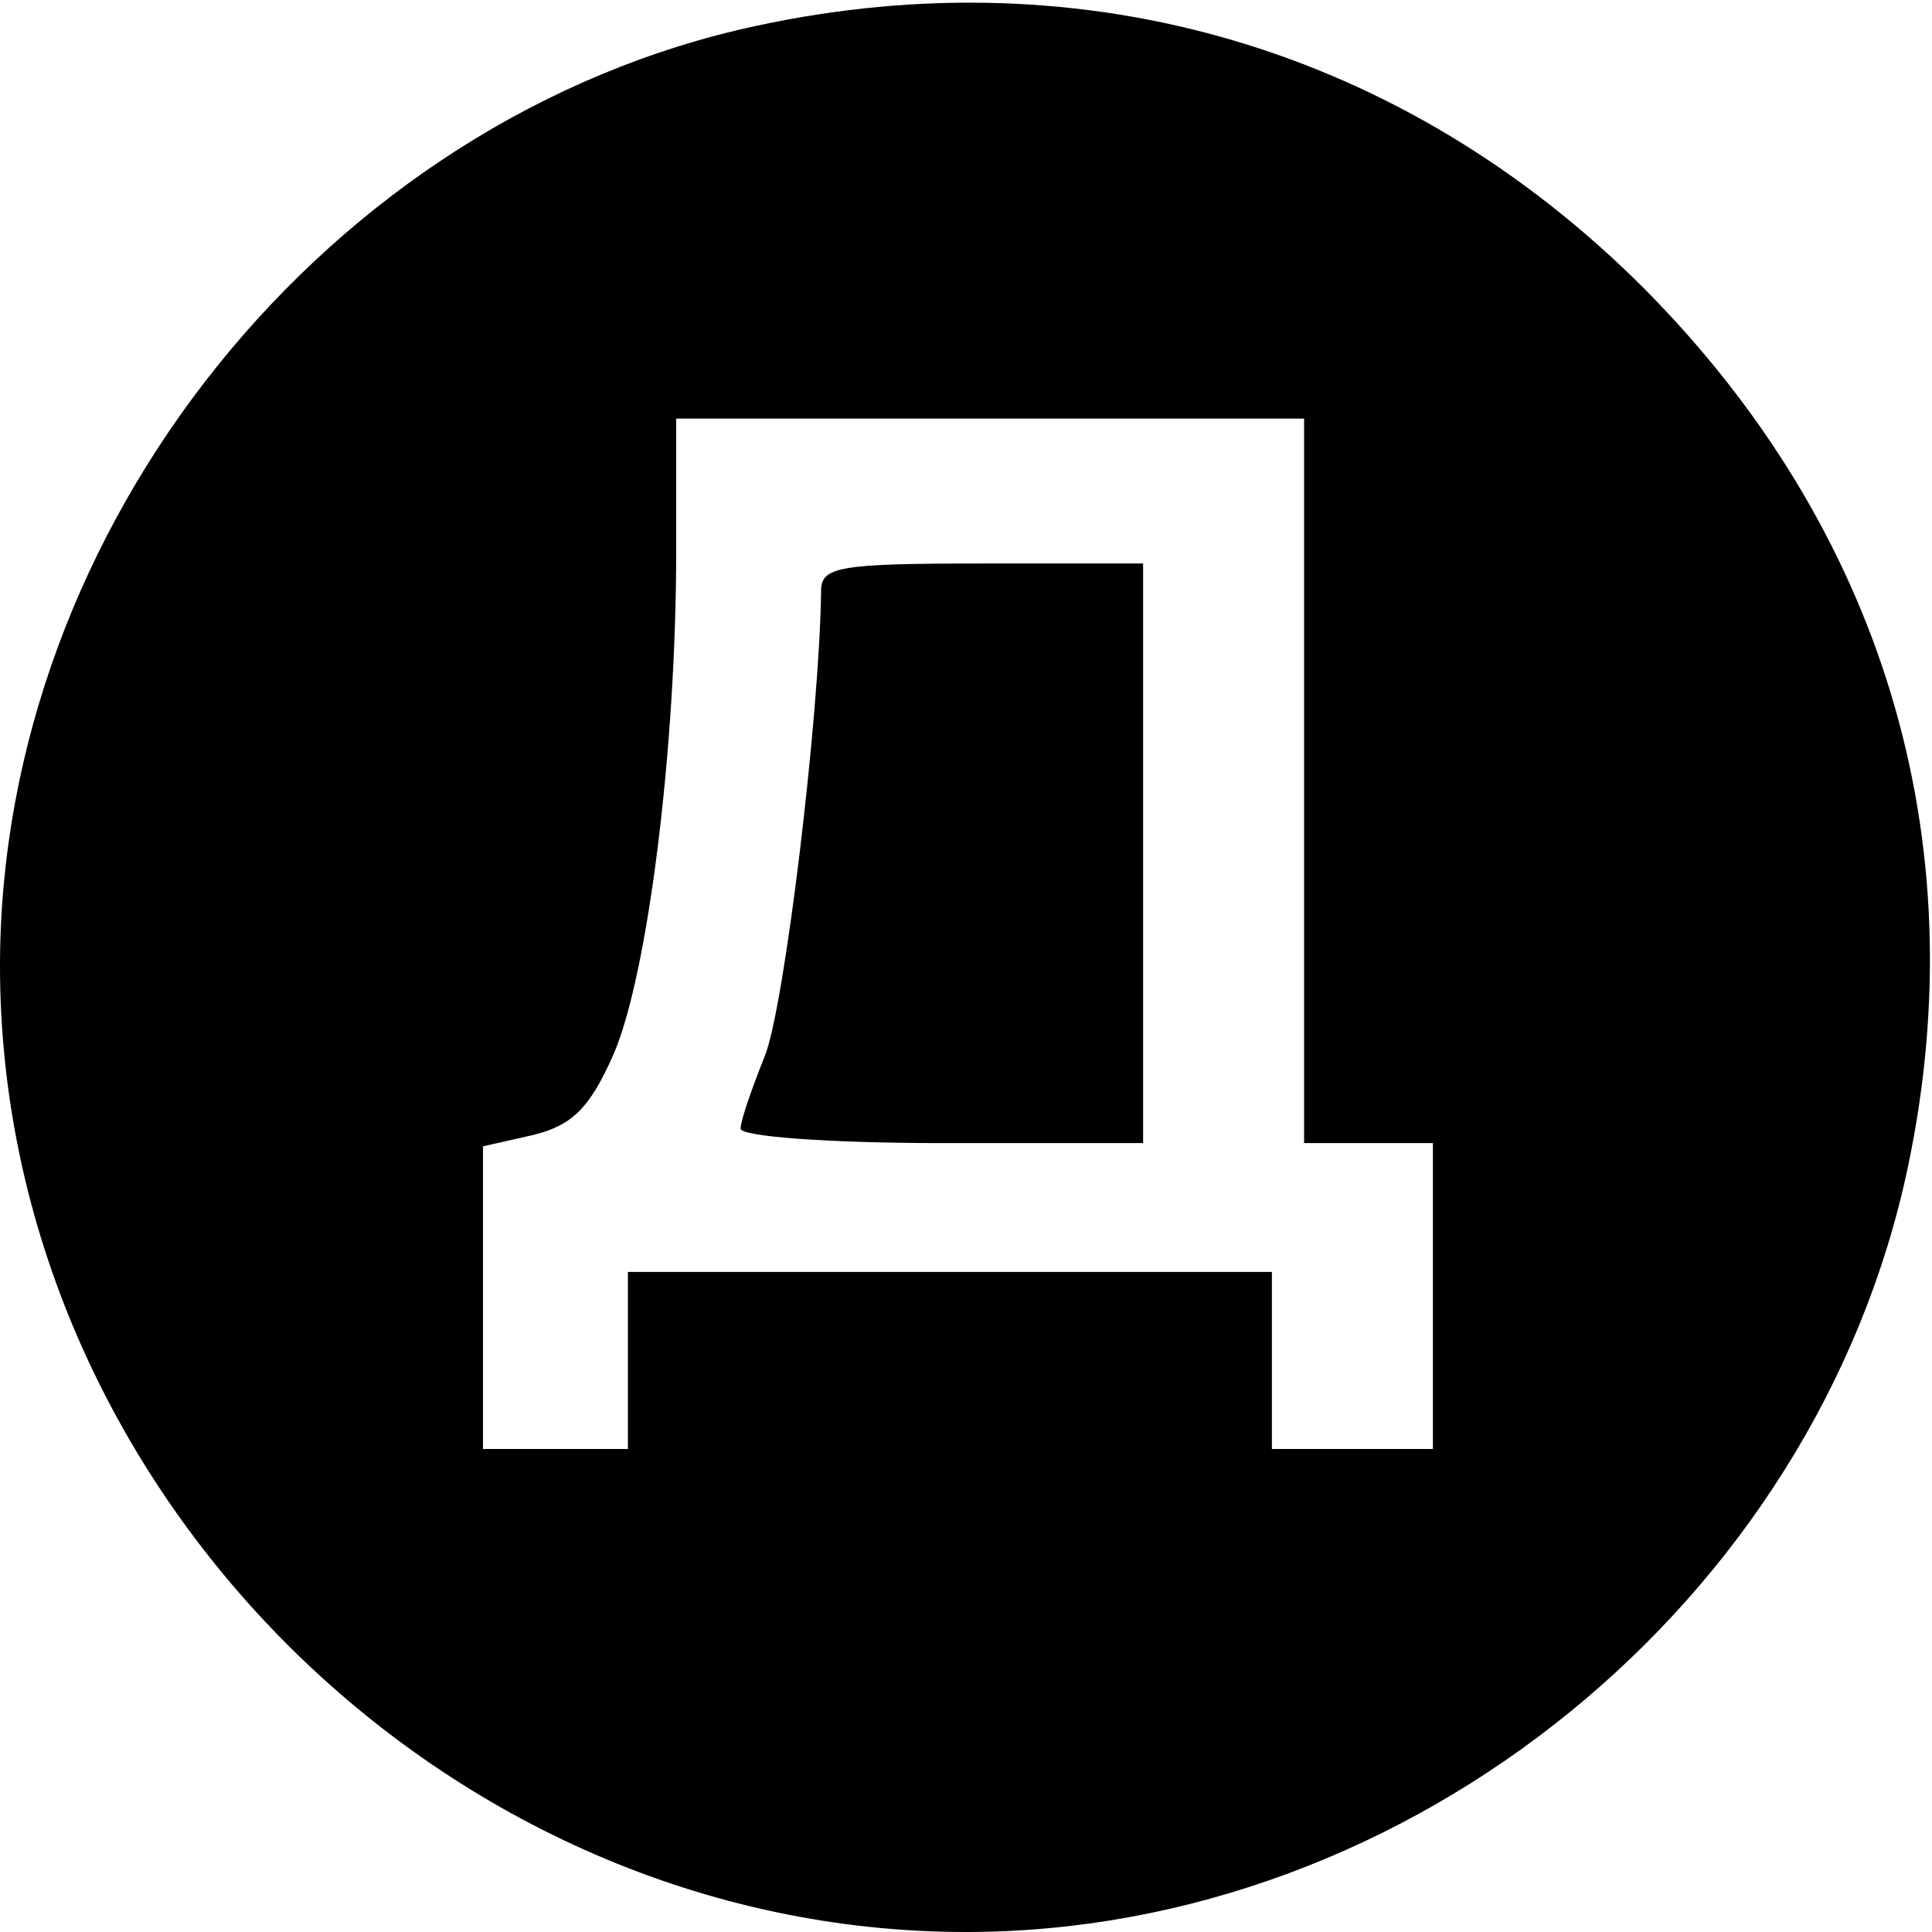
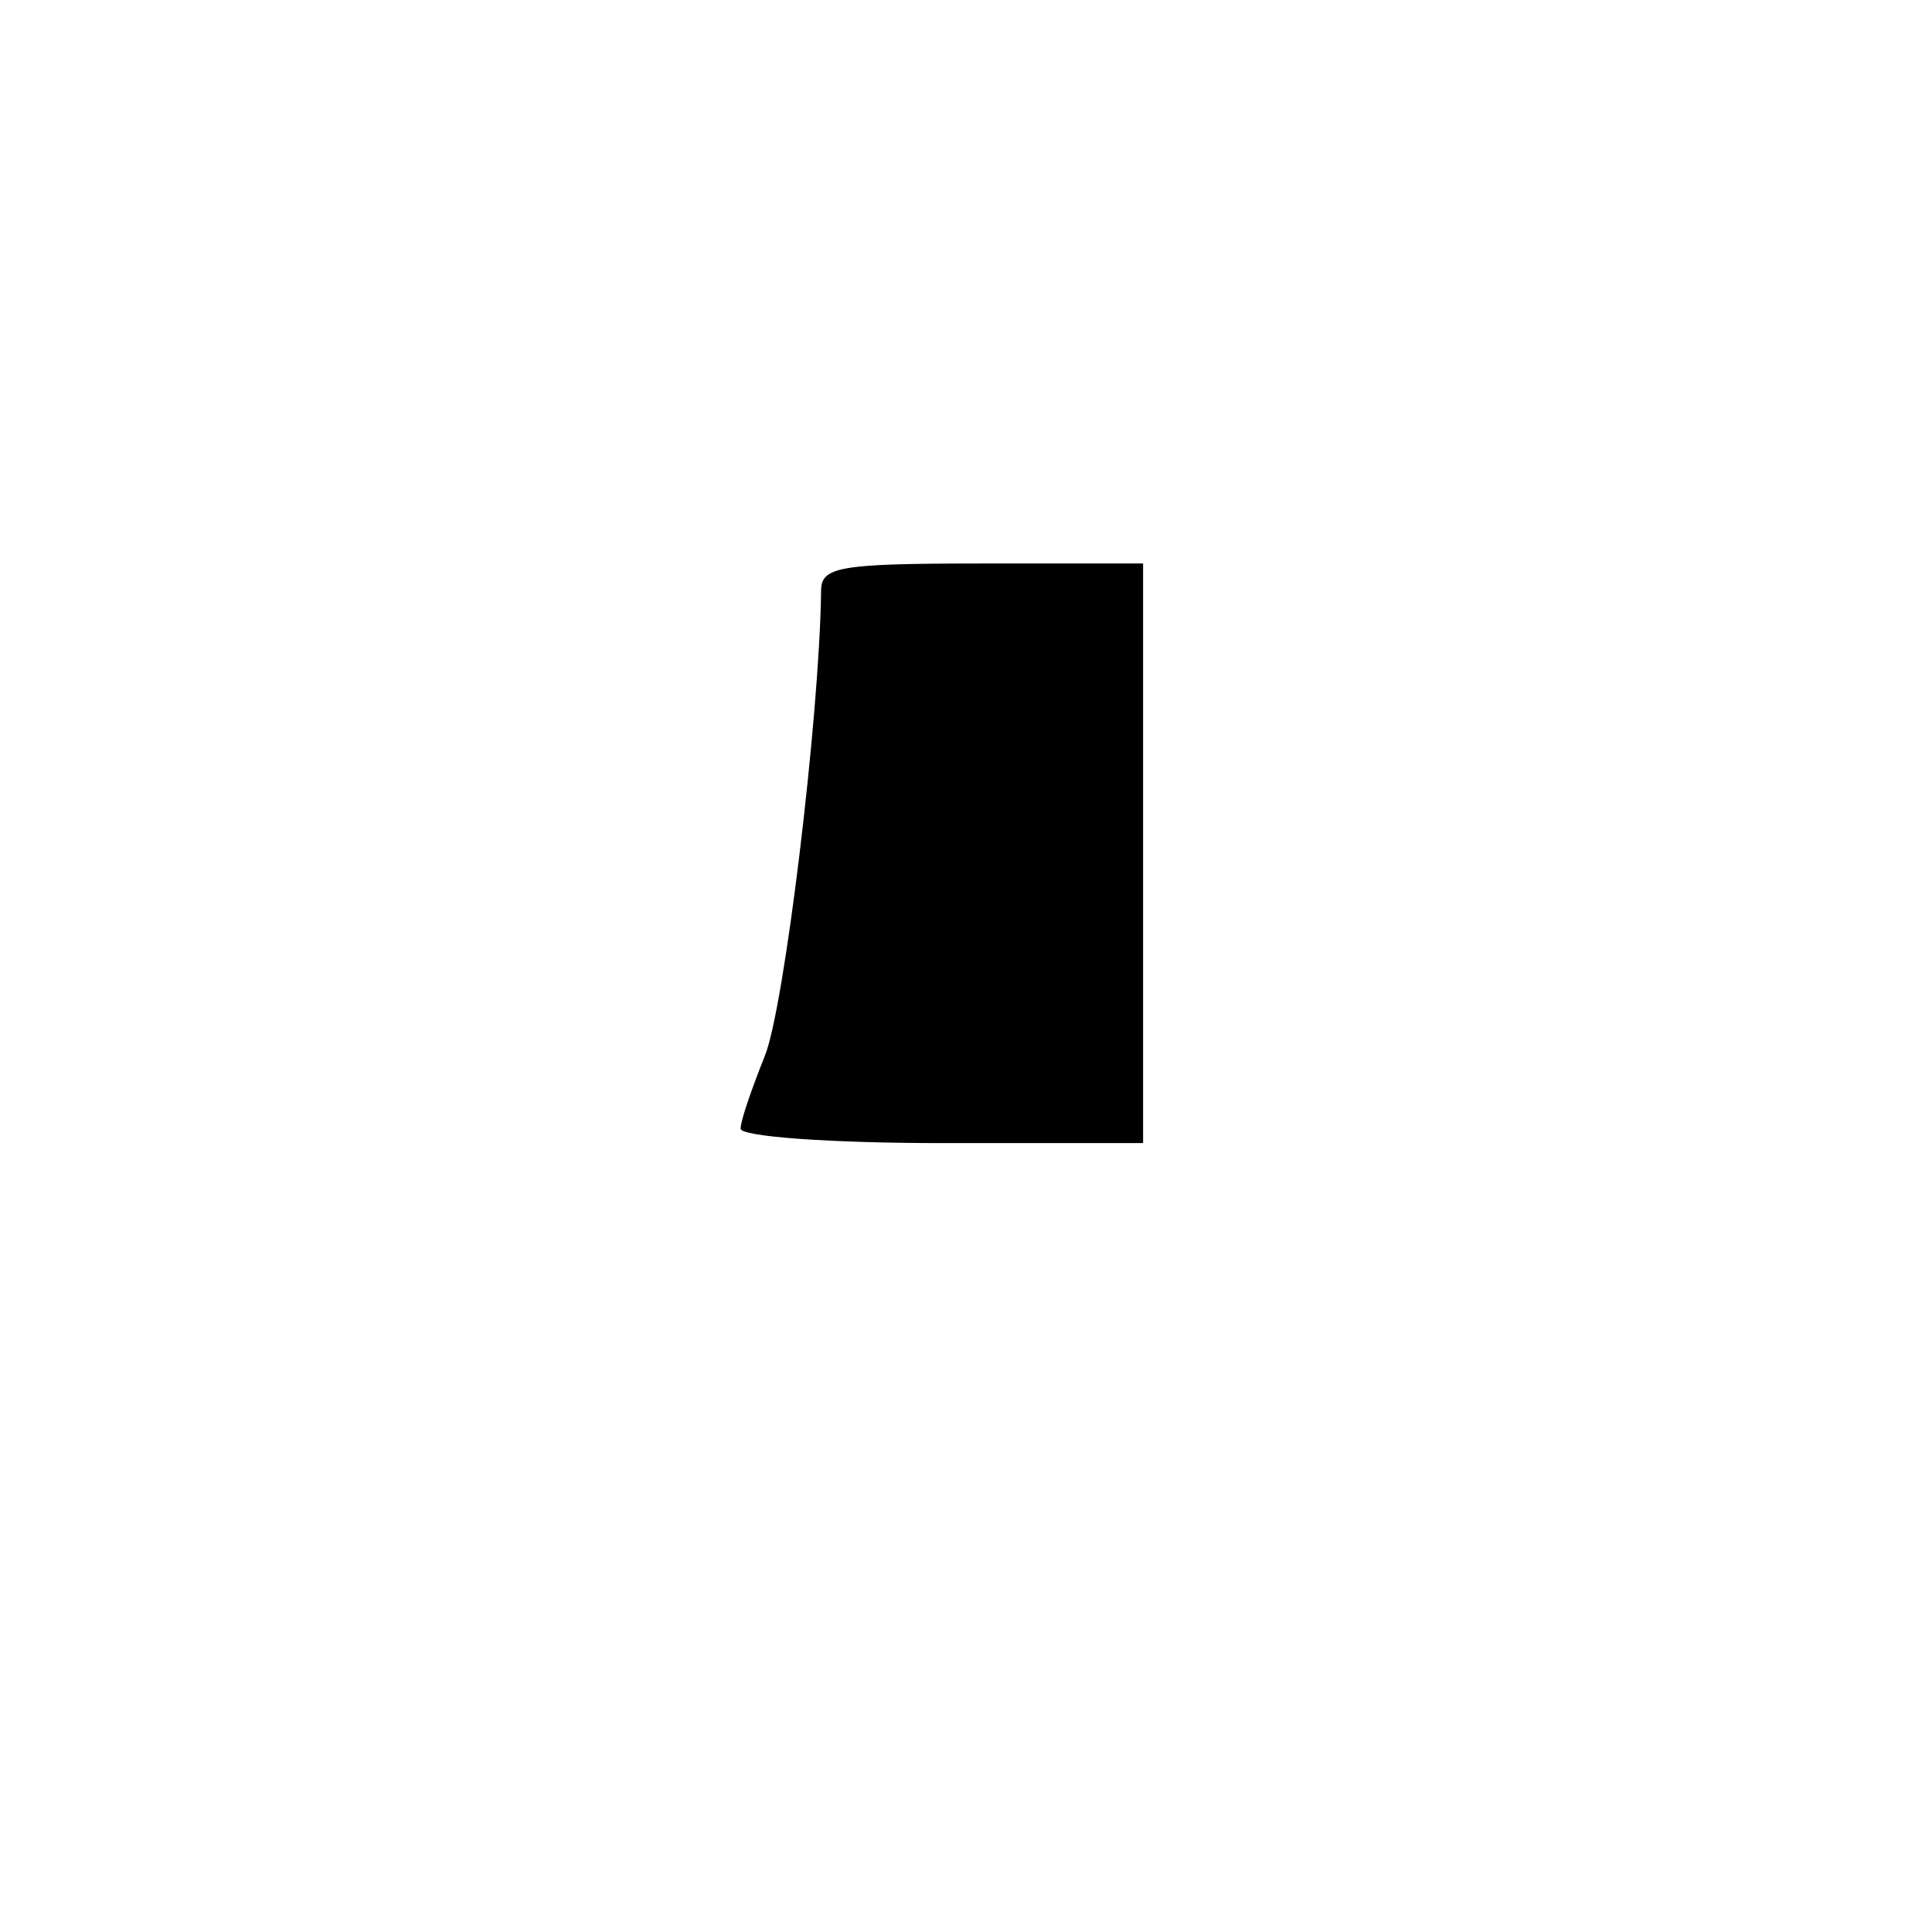
<svg xmlns="http://www.w3.org/2000/svg" version="1.0" width="120pt" height="120pt" viewBox="0 0 120 120" preserveAspectRatio="xMidYMid meet">
  <g transform="translate(0,120) scale(0.1,-0.1)" fill="#000000" stroke="none">
-     <path d="M470 1184 c-266 -57 -470 -311 -470 -584 0 -324 276 -600 600 -600 276 0 528 205 585 475 43 204 -16 397 -164 546 -149 149 -347 207 -551 163z m340 -469 l0 -225 40 0 40 0 0 -95 0 -95 -50 0 -50 0 0 55 0 55 -200 0 -200 0 0 -55 0 -55 -45 0 -45 0 0 94 0 94 31 7 c24 6 35 16 50 50 21 48 39 188 39 313 l0 82 195 0 195 0 0 -225z" />
    <path d="M510 833 c-1 -79 -23 -260 -35 -289 -8 -20 -15 -40 -15 -45 0 -5 56 -9 125 -9 l125 0 0 180 0 180 -100 0 c-89 0 -100 -2 -100 -17z" />
  </g>
</svg>